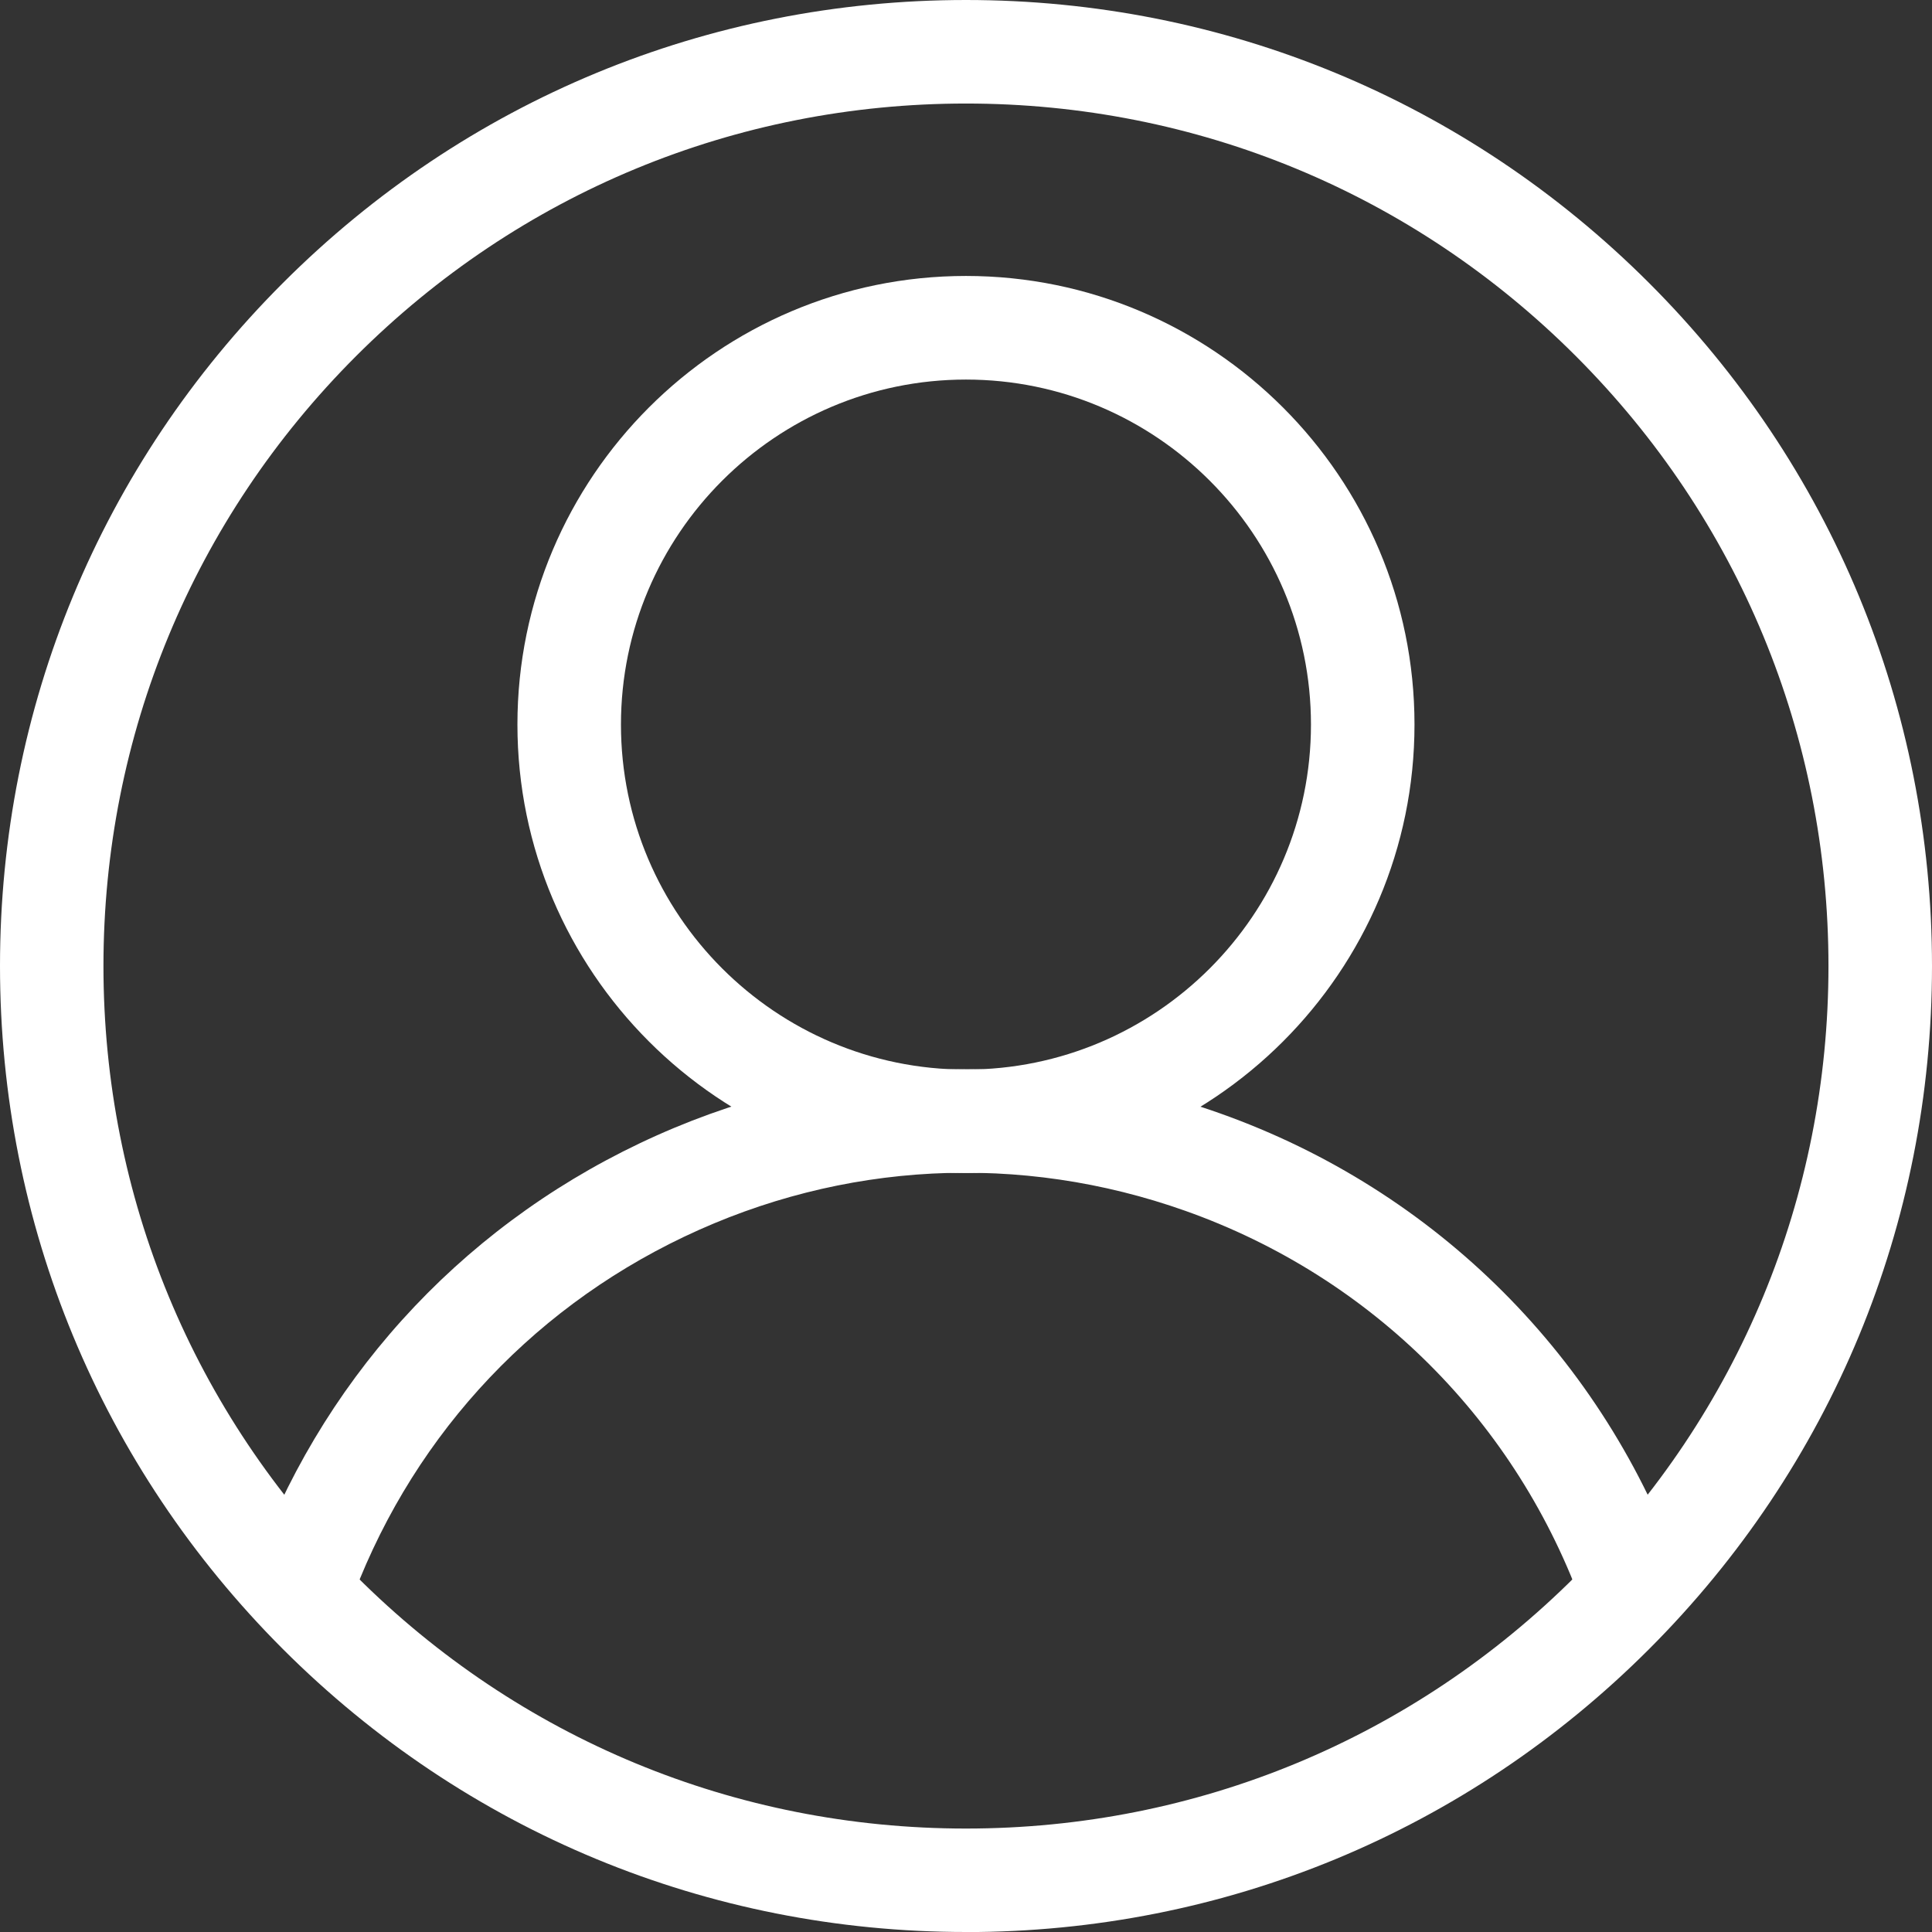
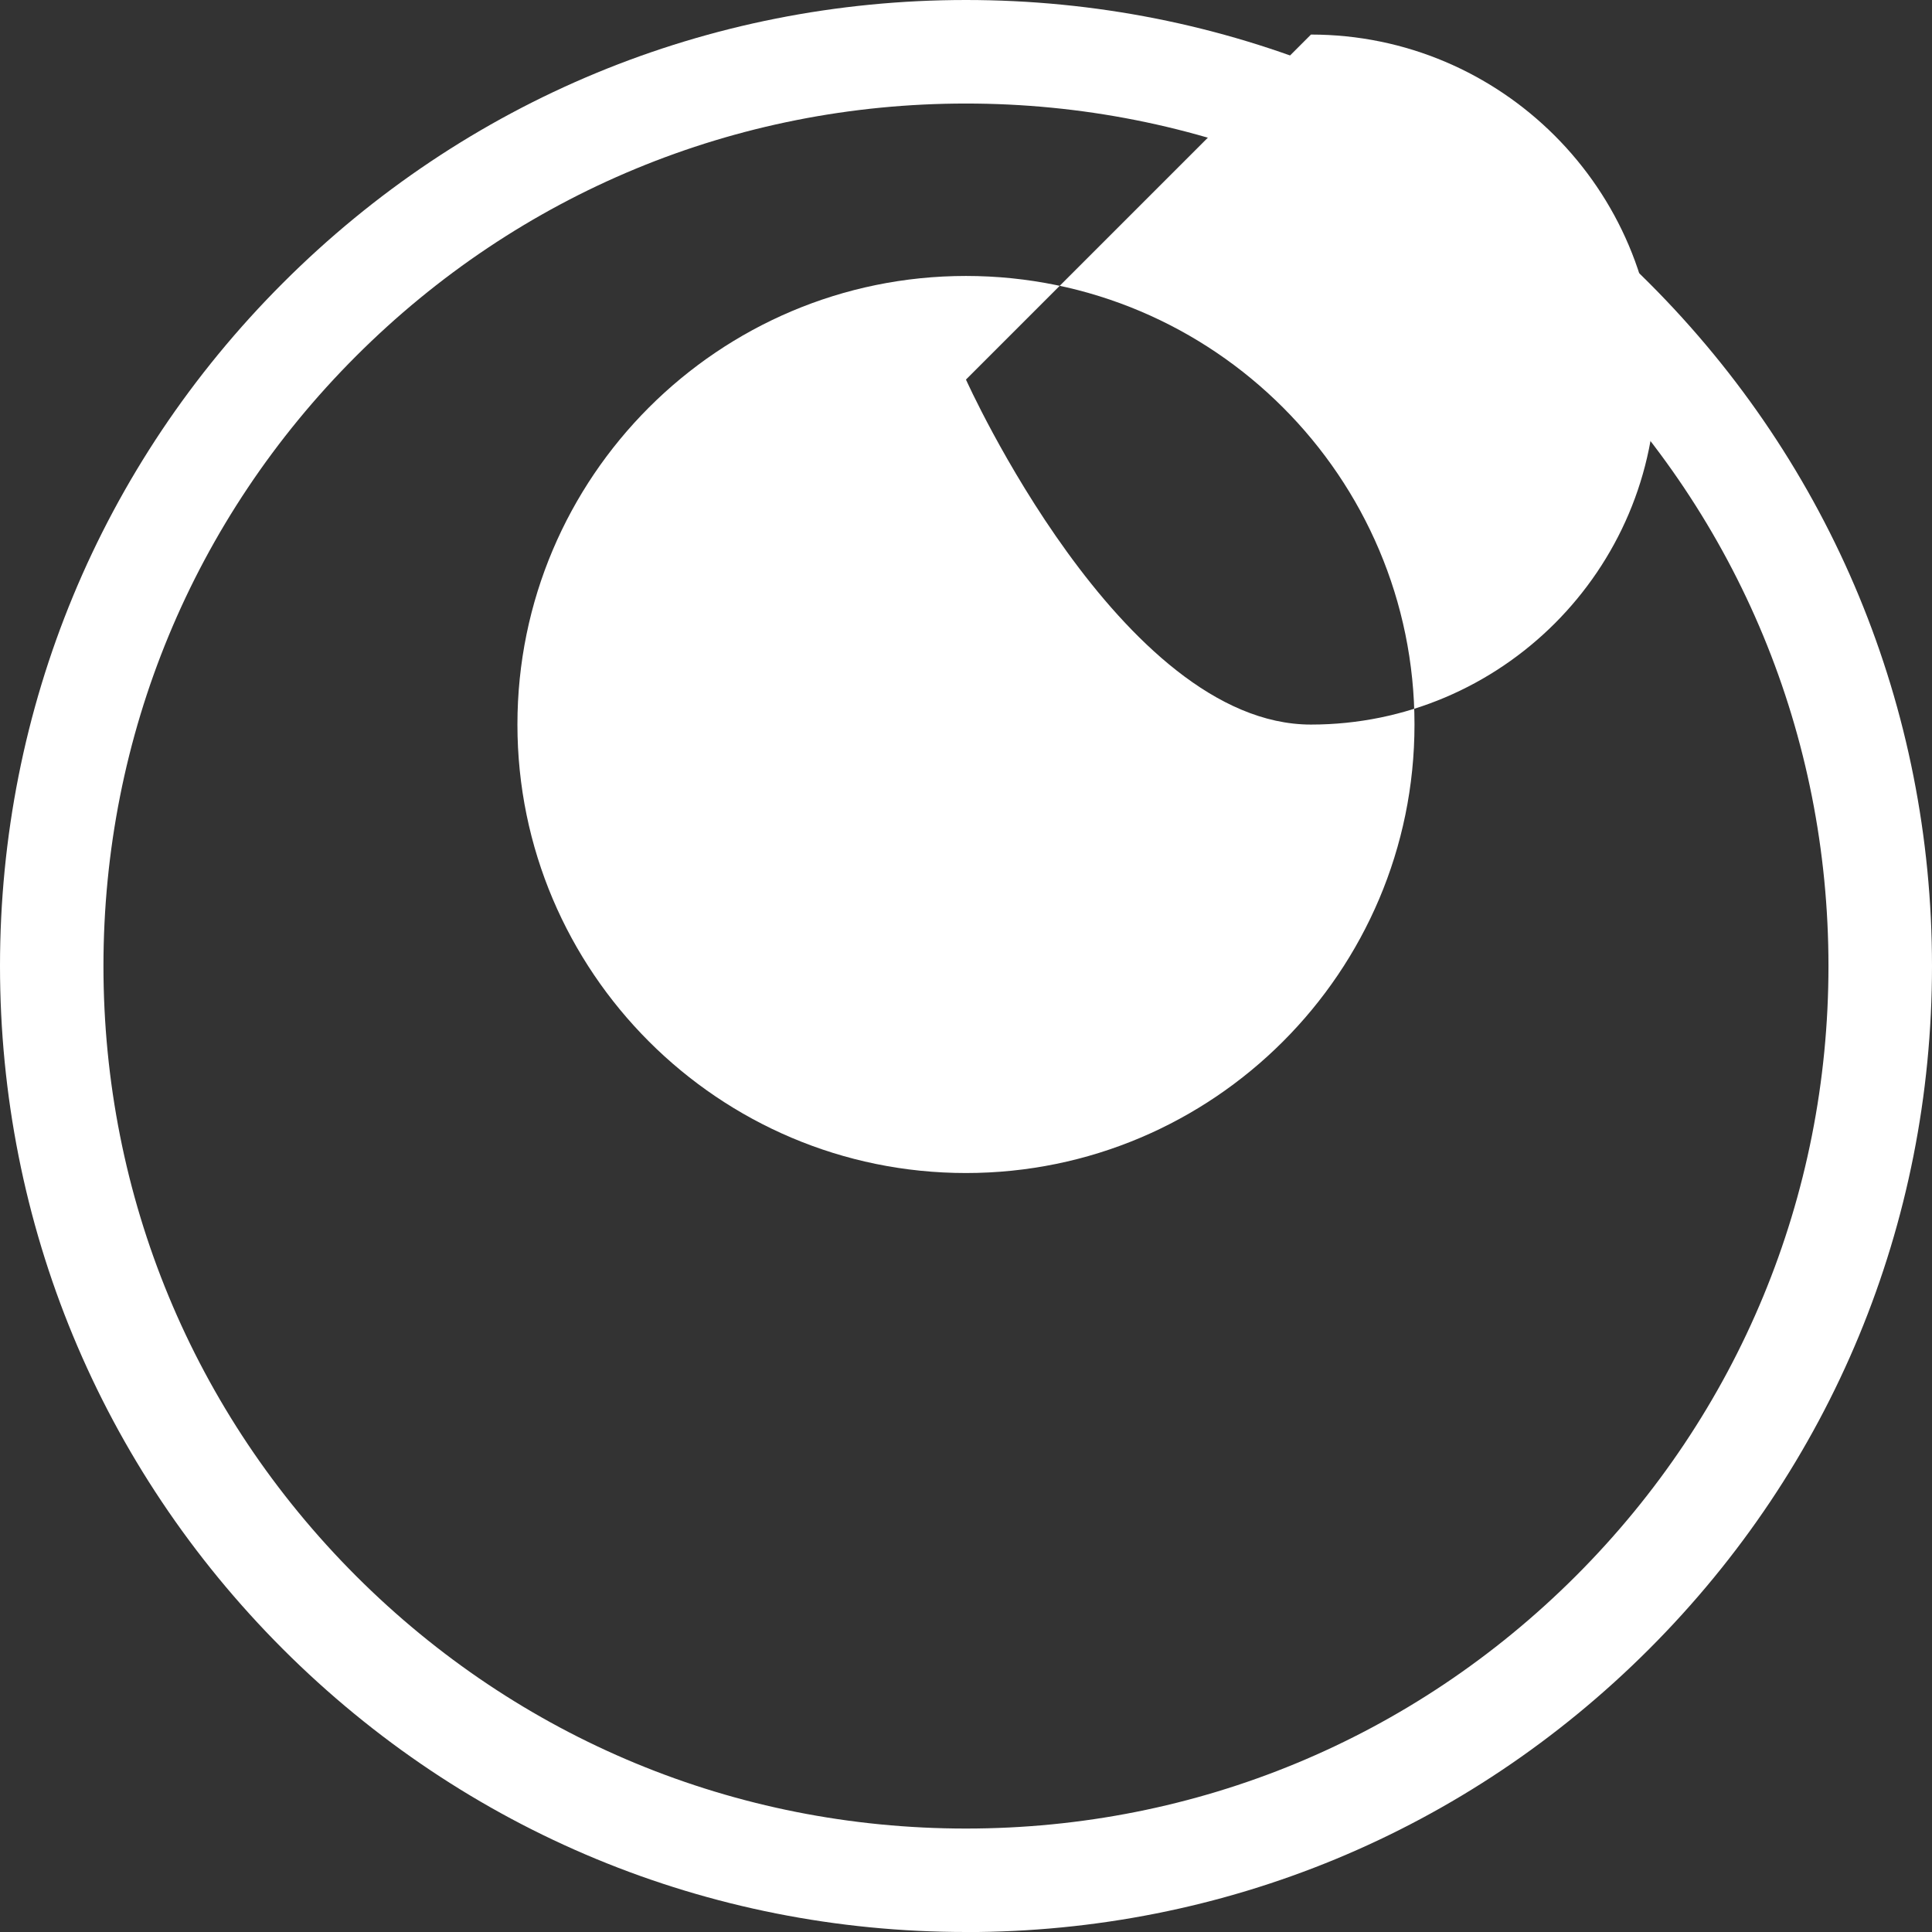
<svg xmlns="http://www.w3.org/2000/svg" id="Capa_2" viewBox="0 0 24.315 24.315">
  <rect x="0" y="0" width="24.315" height="24.315" fill="#333333" stroke="none" />
  <defs>
    <style>.cls-1{fill:#fff;}</style>
  </defs>
  <g id="Capa_1-2">
    <g>
      <path class="cls-1" d="m12.157,24.315c-3.247,0-6.3-1.265-8.597-3.561C1.265,18.458,0,15.405,0,12.157S1.265,5.857,3.561,3.561C5.857,1.265,8.91,0,12.157,0s6.3,1.265,8.597,3.561c2.296,2.296,3.561,5.349,3.561,8.597s-1.265,6.3-3.561,8.597c-2.296,2.296-5.349,3.561-8.597,3.561Zm0-23.012c-2.899,0-5.625,1.129-7.676,3.179-2.05,2.05-3.179,4.776-3.179,7.676s1.129,5.625,3.179,7.676c2.05,2.05,4.776,3.179,7.676,3.179s5.625-1.129,7.676-3.179c2.05-2.05,3.179-4.776,3.179-7.676s-1.129-5.625-3.179-7.676-4.776-3.179-7.676-3.179Z" />
-       <path class="cls-1" d="m12.157,14.763c-3.112,0-5.645-2.532-5.645-5.645s2.532-5.645,5.645-5.645,5.645,2.532,5.645,5.645-2.532,5.645-5.645,5.645Zm0-9.986c-2.394,0-4.342,1.948-4.342,4.342s1.948,4.342,4.342,4.342,4.342-1.948,4.342-4.342-1.948-4.342-4.342-4.342Z" />
-       <path class="cls-1" d="m19.932,20.252c-.835-2.351-2.662-4.179-5.014-5.013-2.077-.737-4.316-.622-6.306.325-1.99.947-3.492,2.612-4.229,4.689l-1.227-.436c.854-2.404,2.593-4.332,4.897-5.429s4.897-1.23,7.301-.376c2.722.967,4.838,3.083,5.805,5.805l-1.227.436Z" />
+       <path class="cls-1" d="m12.157,14.763c-3.112,0-5.645-2.532-5.645-5.645s2.532-5.645,5.645-5.645,5.645,2.532,5.645,5.645-2.532,5.645-5.645,5.645Zm0-9.986s1.948,4.342,4.342,4.342,4.342-1.948,4.342-4.342-1.948-4.342-4.342-4.342Z" />
    </g>
  </g>
</svg>